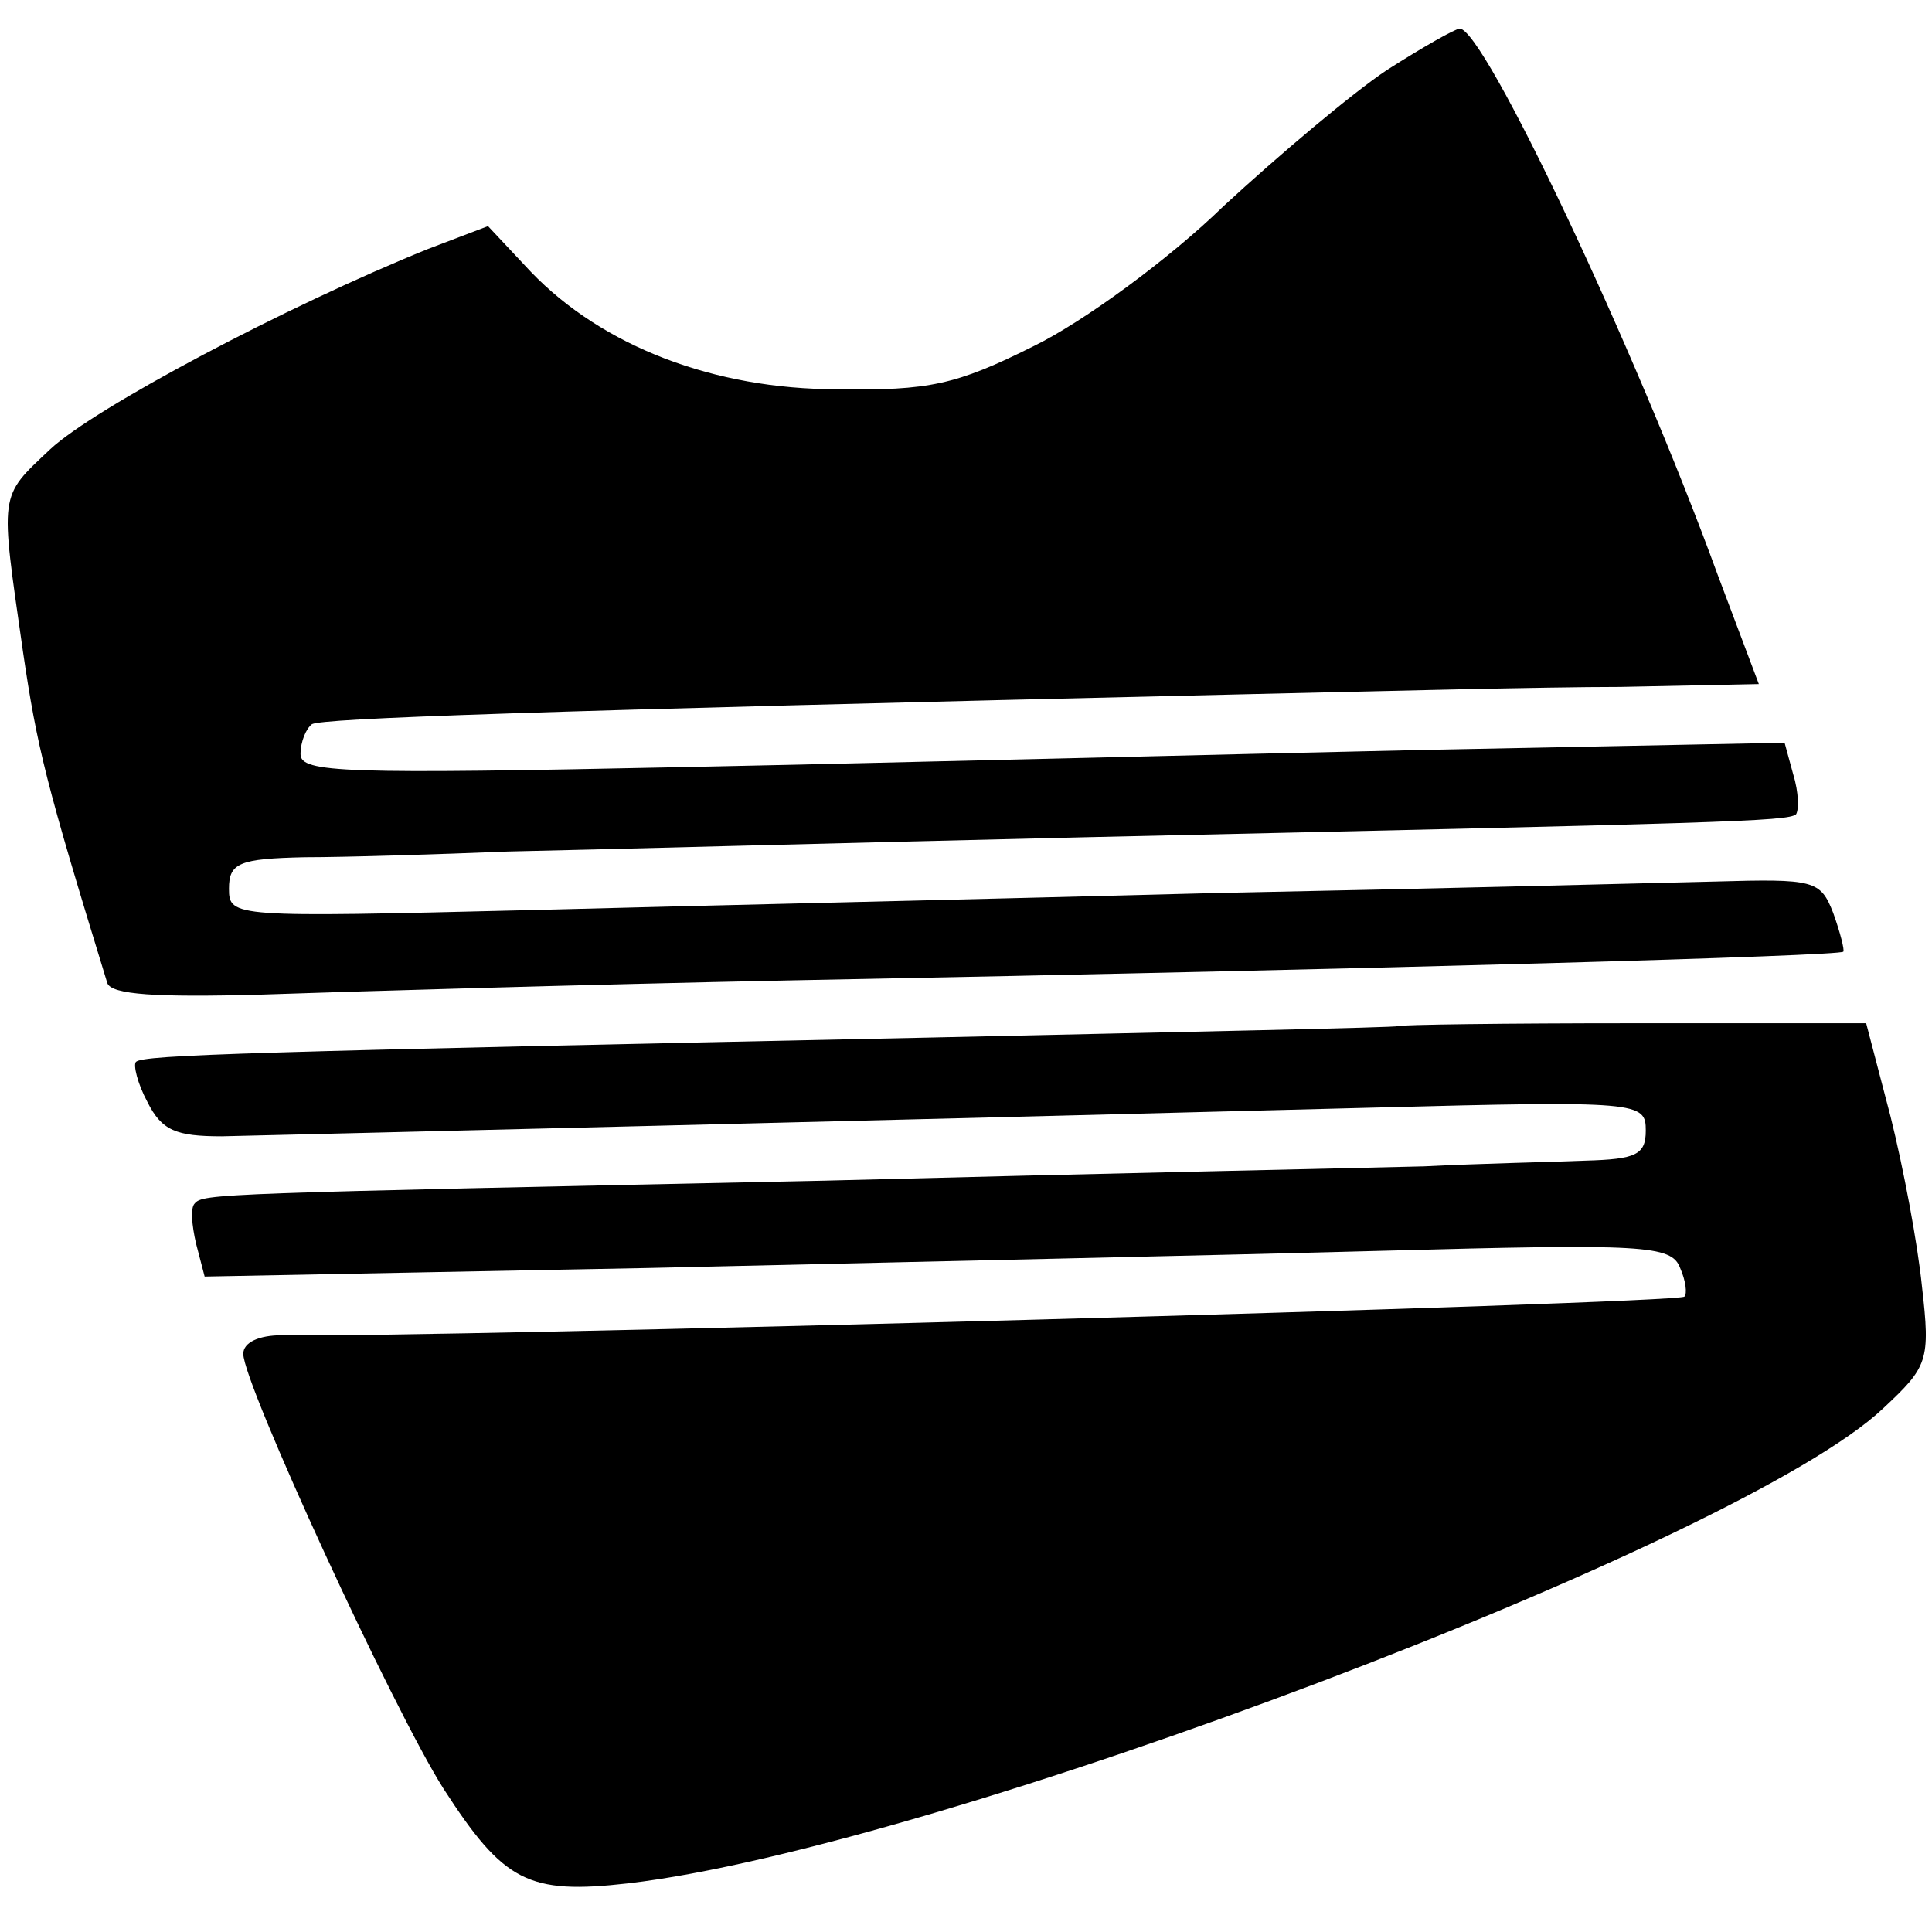
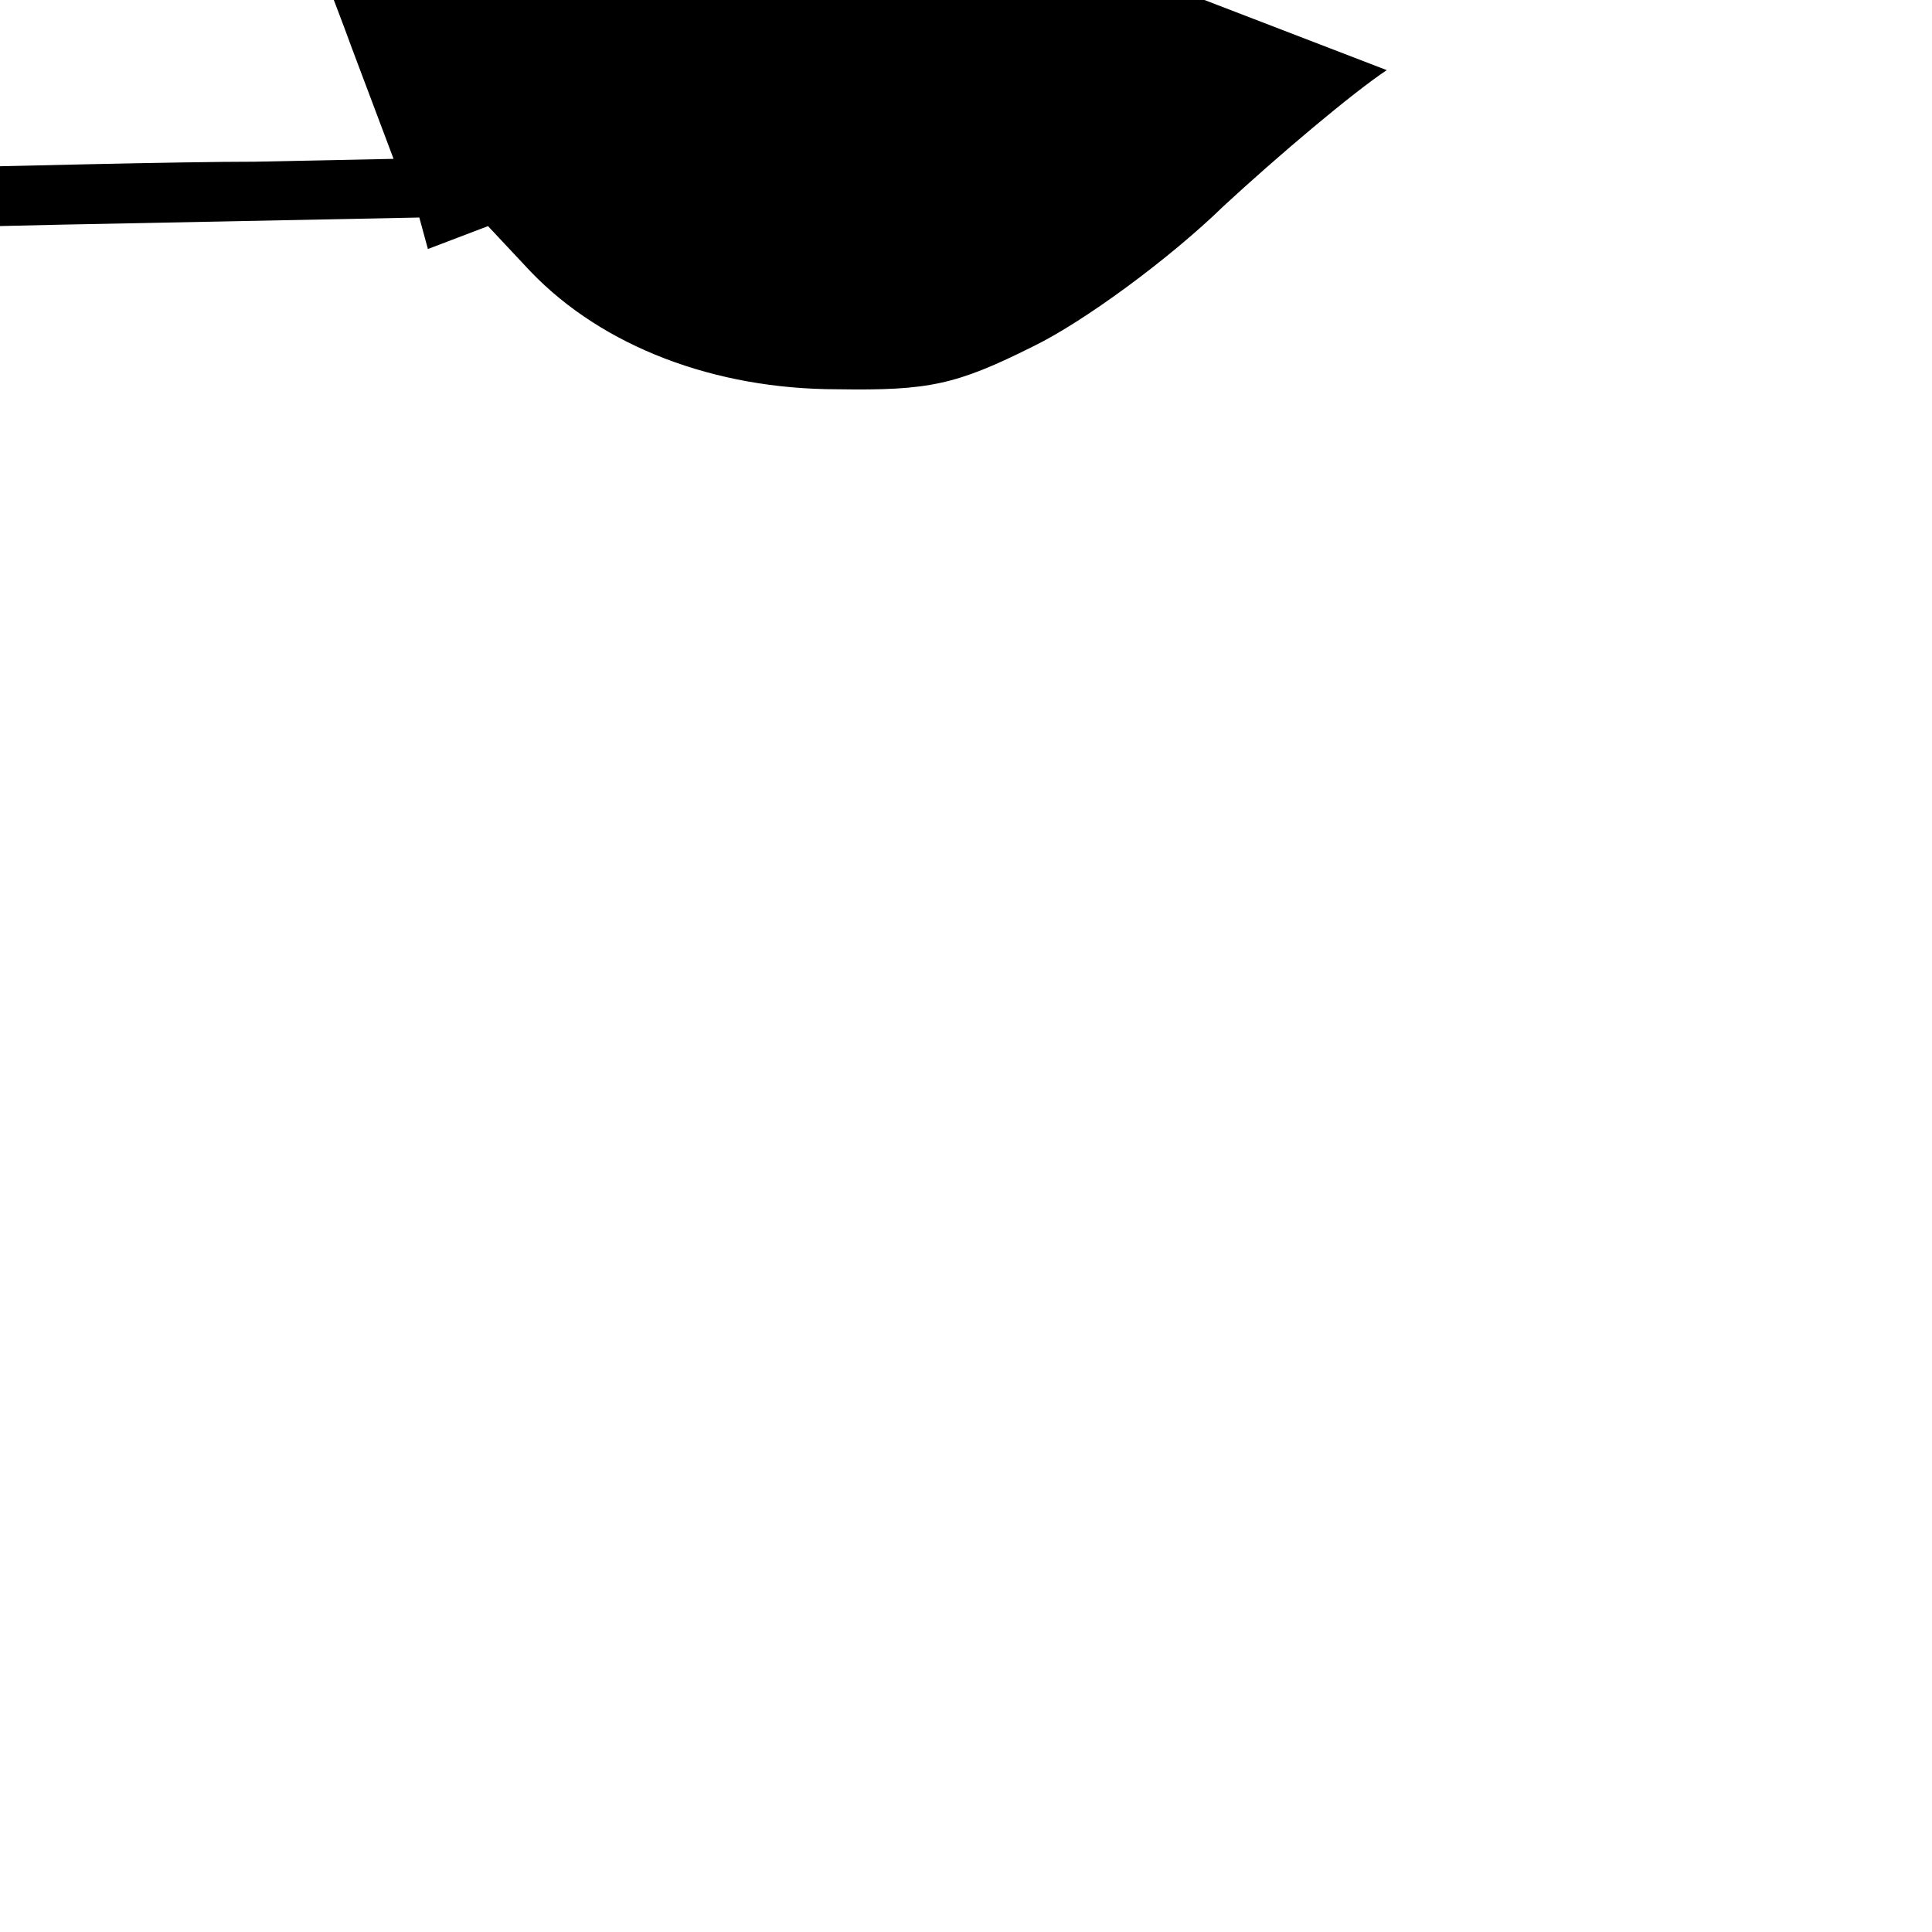
<svg xmlns="http://www.w3.org/2000/svg" version="1.0" width="135pt" height="135pt" viewBox="0 0 135 135" preserveAspectRatio="xMidYMid meet">
  <g transform="translate(0,135) scale(0.1,-0.1)" fill="#000000" stroke="none">
-     <path d="M969 1301 c-24 -16 -75 -59 -114 -95 -38 -37 -98 -81 -133 -98 -54 -27 -73 -31 -137 -30 -86 0 -164 30 -214 82 l-30 32 -42 -16 c-99 -40 -233 -111 -264 -140 -36 -34 -35 -29 -19 -141 10 -68 16 -92 59 -232 3 -8 34 -10 107 -8 57 2 225 7 373 10 421 8 730 17 733 20 1 1 -2 13 -7 27 -9 23 -13 24 -83 22 -40 -1 -197 -5 -348 -8 -151 -4 -368 -9 -482 -12 -205 -5 -208 -5 -208 15 0 18 7 21 53 22 28 0 93 2 142 4 50 1 232 6 405 10 446 10 489 11 495 16 2 3 2 15 -2 28 l-6 22 -251 -5 c-138 -3 -371 -9 -518 -12 -238 -5 -268 -4 -268 9 0 9 4 18 8 21 8 4 142 9 657 21 88 2 204 5 257 5 l97 2 -29 77 c-58 159 -163 381 -180 381 -3 0 -26 -13 -51 -29z" />
-     <path d="M977 633 c-1 -1 -148 -4 -327 -8 -475 -10 -550 -12 -555 -17 -2 -2 1 -15 8 -28 10 -20 20 -24 52 -24 44 1 498 12 803 20 188 5 192 4 192 -16 0 -17 -7 -20 -42 -21 -24 -1 -74 -2 -113 -4 -38 -1 -227 -5 -419 -10 -427 -9 -434 -9 -440 -16 -3 -3 -2 -15 1 -28 l6 -23 311 6 c171 4 402 9 512 12 183 5 202 4 208 -12 4 -9 5 -18 3 -20 -4 -5 -880 -29 -980 -27 -16 0 -27 -5 -27 -13 0 -21 105 -249 140 -304 42 -65 59 -74 129 -66 215 25 778 238 877 332 31 29 33 33 27 85 -3 30 -13 83 -22 119 l-17 65 -163 0 c-89 0 -163 -1 -164 -2z" />
+     <path d="M969 1301 c-24 -16 -75 -59 -114 -95 -38 -37 -98 -81 -133 -98 -54 -27 -73 -31 -137 -30 -86 0 -164 30 -214 82 l-30 32 -42 -16 l-6 22 -251 -5 c-138 -3 -371 -9 -518 -12 -238 -5 -268 -4 -268 9 0 9 4 18 8 21 8 4 142 9 657 21 88 2 204 5 257 5 l97 2 -29 77 c-58 159 -163 381 -180 381 -3 0 -26 -13 -51 -29z" />
  </g>
</svg>